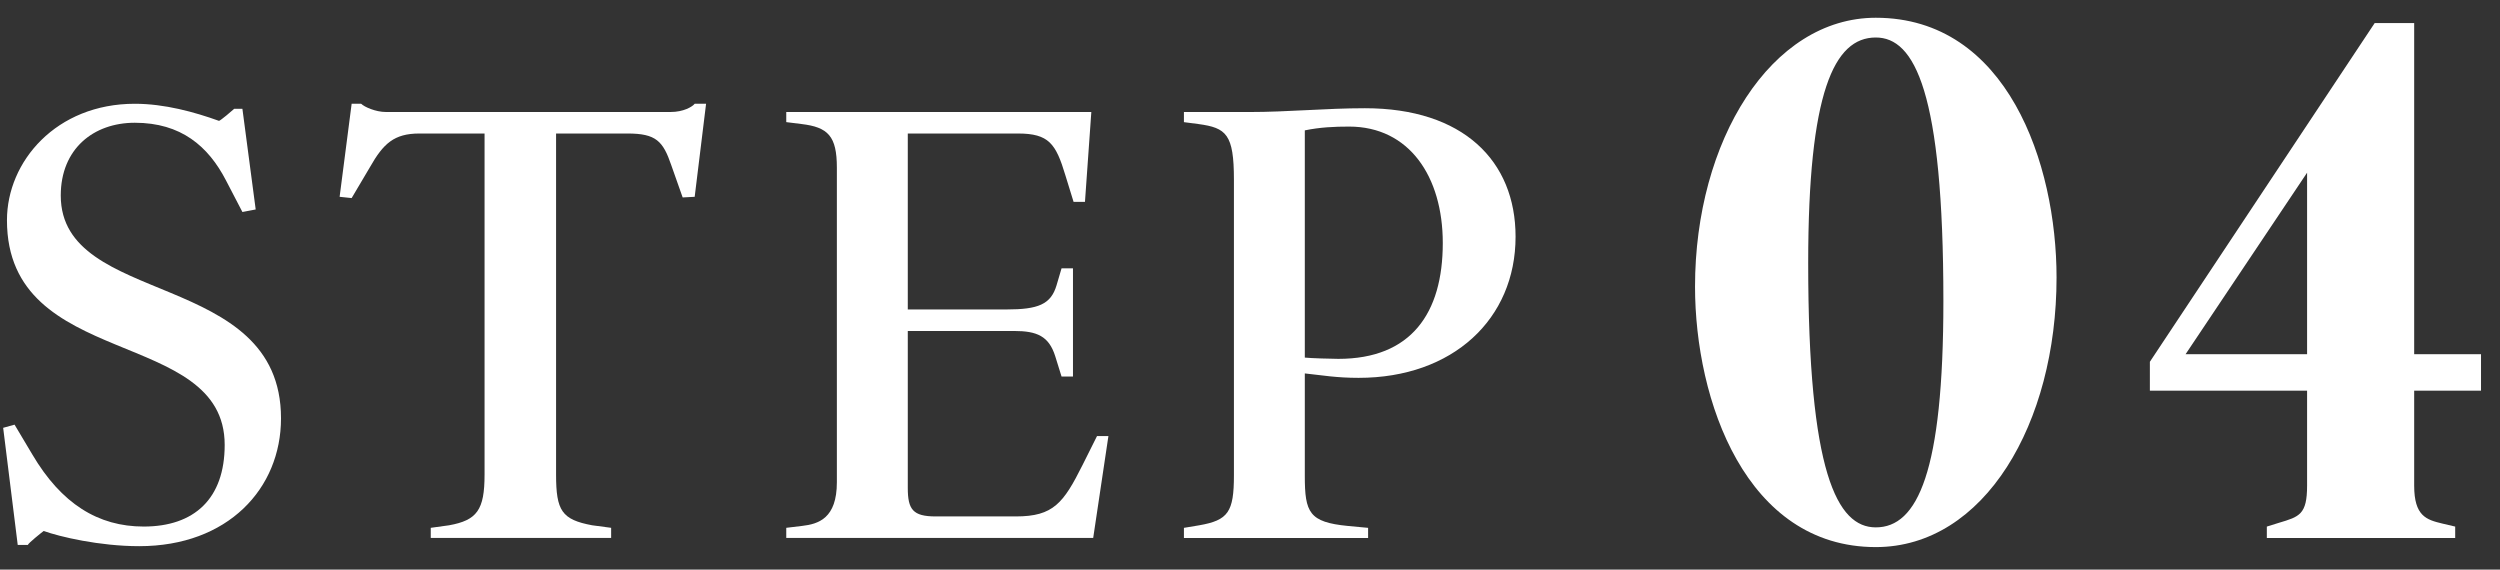
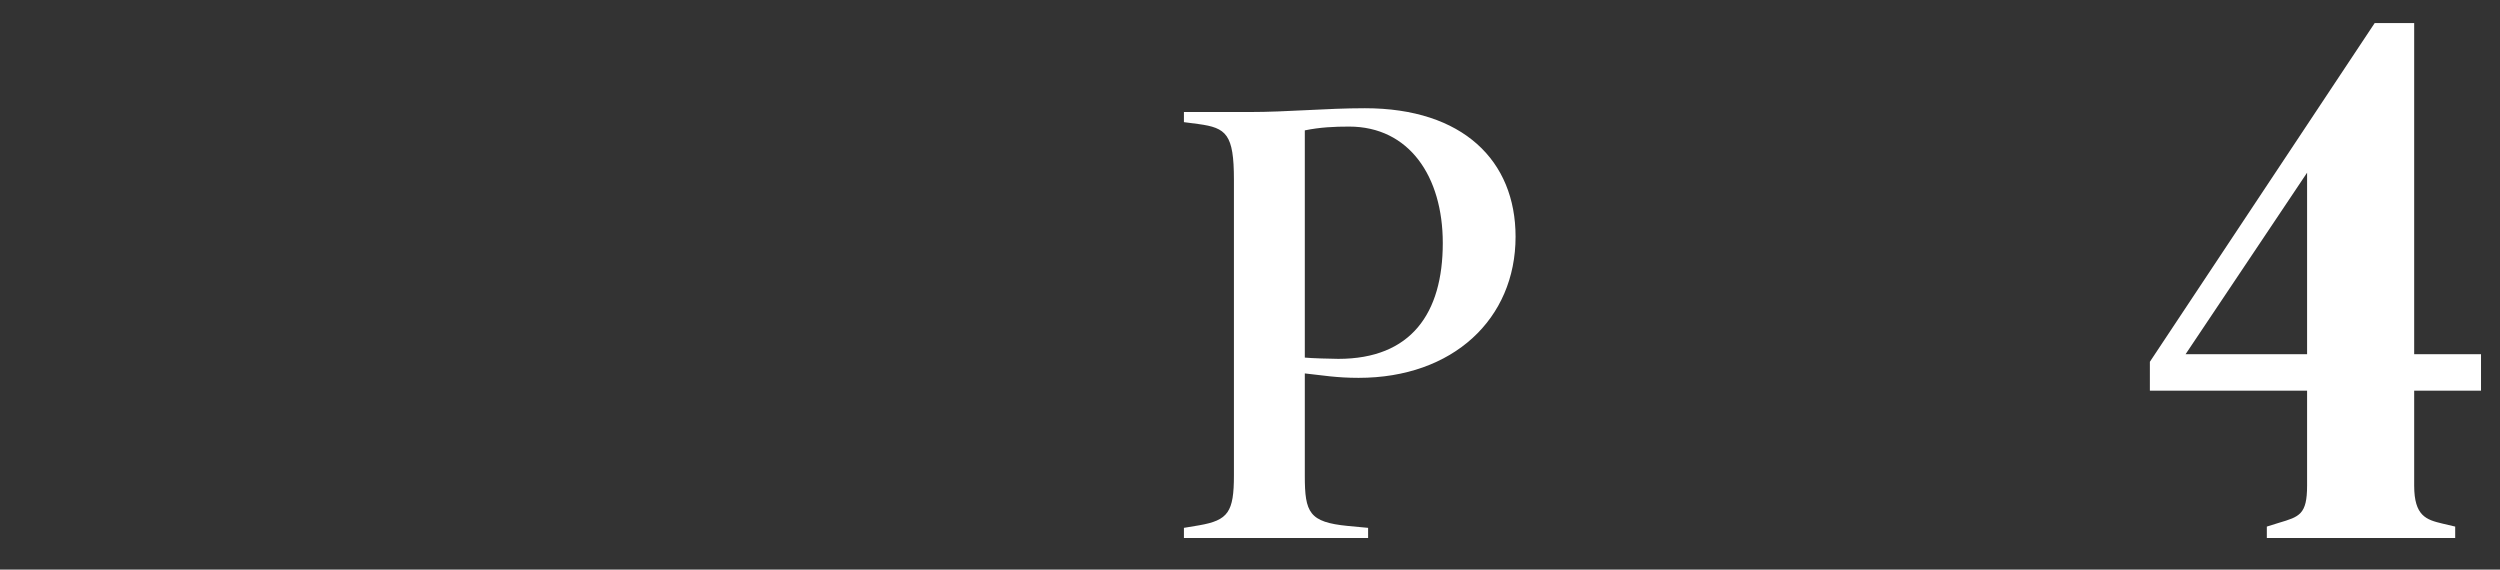
<svg xmlns="http://www.w3.org/2000/svg" width="79" height="18" viewBox="0 0 79 18" fill="none">
  <rect x="0" y="0" width="79" height="18" fill="#333333" stroke="none" />
  <path d="M47.892 7.48C47.892 10.08 45.912 11.94 42.932 11.94C42.232 11.94 41.792 11.86 41.232 11.8V15.04C41.232 16.2 41.372 16.5 42.592 16.62L43.232 16.68V17H37.412V16.68L37.892 16.6C38.812 16.44 38.992 16.18 38.992 15.02V5.68C38.992 4.24 38.752 4.04 37.872 3.92L37.412 3.86V3.54H39.472C40.712 3.54 41.892 3.42 43.132 3.42C46.232 3.42 47.892 5.08 47.892 7.48ZM45.592 7.68C45.592 5.58 44.532 4 42.632 4C42.172 4 41.712 4.02 41.232 4.12V11.3C41.412 11.32 42.092 11.34 42.292 11.34C44.592 11.34 45.592 9.9 45.592 7.68Z" fill="white" />
-   <path d="M35.026 13.779L34.545 16.999H24.846V16.679L25.346 16.619C25.866 16.559 26.445 16.379 26.445 15.239V5.299C26.445 4.299 26.166 4.019 25.326 3.919L24.846 3.859V3.539H34.486L34.285 6.379H33.925L33.666 5.539C33.365 4.539 33.145 4.219 32.166 4.219H28.686V9.779H31.805C32.806 9.779 33.206 9.619 33.386 9.019L33.545 8.479H33.906V11.899H33.545L33.346 11.259C33.145 10.619 32.766 10.459 32.045 10.459H28.686V15.419C28.686 16.099 28.846 16.319 29.566 16.319H32.105C33.285 16.319 33.605 15.899 34.206 14.699L34.666 13.779H35.026Z" fill="white" />
-   <path d="M22.312 3.279L21.952 6.219L21.572 6.239L21.212 5.219C20.952 4.459 20.732 4.219 19.832 4.219H17.572V14.999C17.572 16.139 17.752 16.419 18.712 16.599L19.312 16.679V16.999H13.612V16.679L14.192 16.599C15.072 16.439 15.312 16.119 15.312 14.999V4.219H13.252C12.452 4.219 12.112 4.539 11.692 5.279L11.112 6.259L10.732 6.219L11.112 3.279H11.412C11.512 3.379 11.872 3.539 12.192 3.539H21.192C21.592 3.539 21.872 3.379 21.952 3.279H22.312Z" fill="white" />
-   <path d="M8.88 13.219C8.88 15.439 7.2 17.259 4.4 17.259C3.14 17.259 1.88 16.959 1.38 16.779C1.3 16.839 0.9 17.159 0.88 17.219H0.56L0.1 13.519L0.46 13.419L1.02 14.359C1.94 15.919 3.1 16.639 4.54 16.639C6.14 16.639 7.1 15.759 7.1 14.059C7.1 10.319 0.22 11.719 0.22 6.959C0.22 5.099 1.78 3.279 4.26 3.279C5.2 3.279 6.14 3.539 6.92 3.819C6.96 3.819 7.36 3.479 7.4 3.439H7.66L8.08 6.619L7.66 6.699L7.14 5.699C6.58 4.619 5.72 3.879 4.26 3.879C2.96 3.879 1.92 4.699 1.92 6.179C1.92 9.719 8.88 8.499 8.88 13.219Z" fill="white" />
  <path d="M72.904 15.345V12.345H67.936V11.432L75.04 0.729H76.288V11.193H78.4V12.345H76.288V15.345C76.288 16.305 76.672 16.424 77.176 16.544L77.584 16.64V17H71.632V16.64L72.016 16.52C72.664 16.328 72.904 16.256 72.904 15.345ZM72.904 11.193V5.457L69.064 11.193H72.904Z" fill="white" />
-   <path d="M64.987 8.769C64.987 13.377 62.707 17.288 59.275 17.288C55.171 17.288 53.563 12.656 53.563 9.057C53.563 4.449 55.963 0.561 59.275 0.561C63.427 0.561 64.987 5.169 64.987 8.769ZM61.411 9.513C61.411 2.889 60.499 1.185 59.275 1.185C57.955 1.185 57.139 2.913 57.139 8.313C57.139 14.937 58.051 16.665 59.275 16.665C60.595 16.665 61.411 14.912 61.411 9.513Z" fill="white" />
</svg>